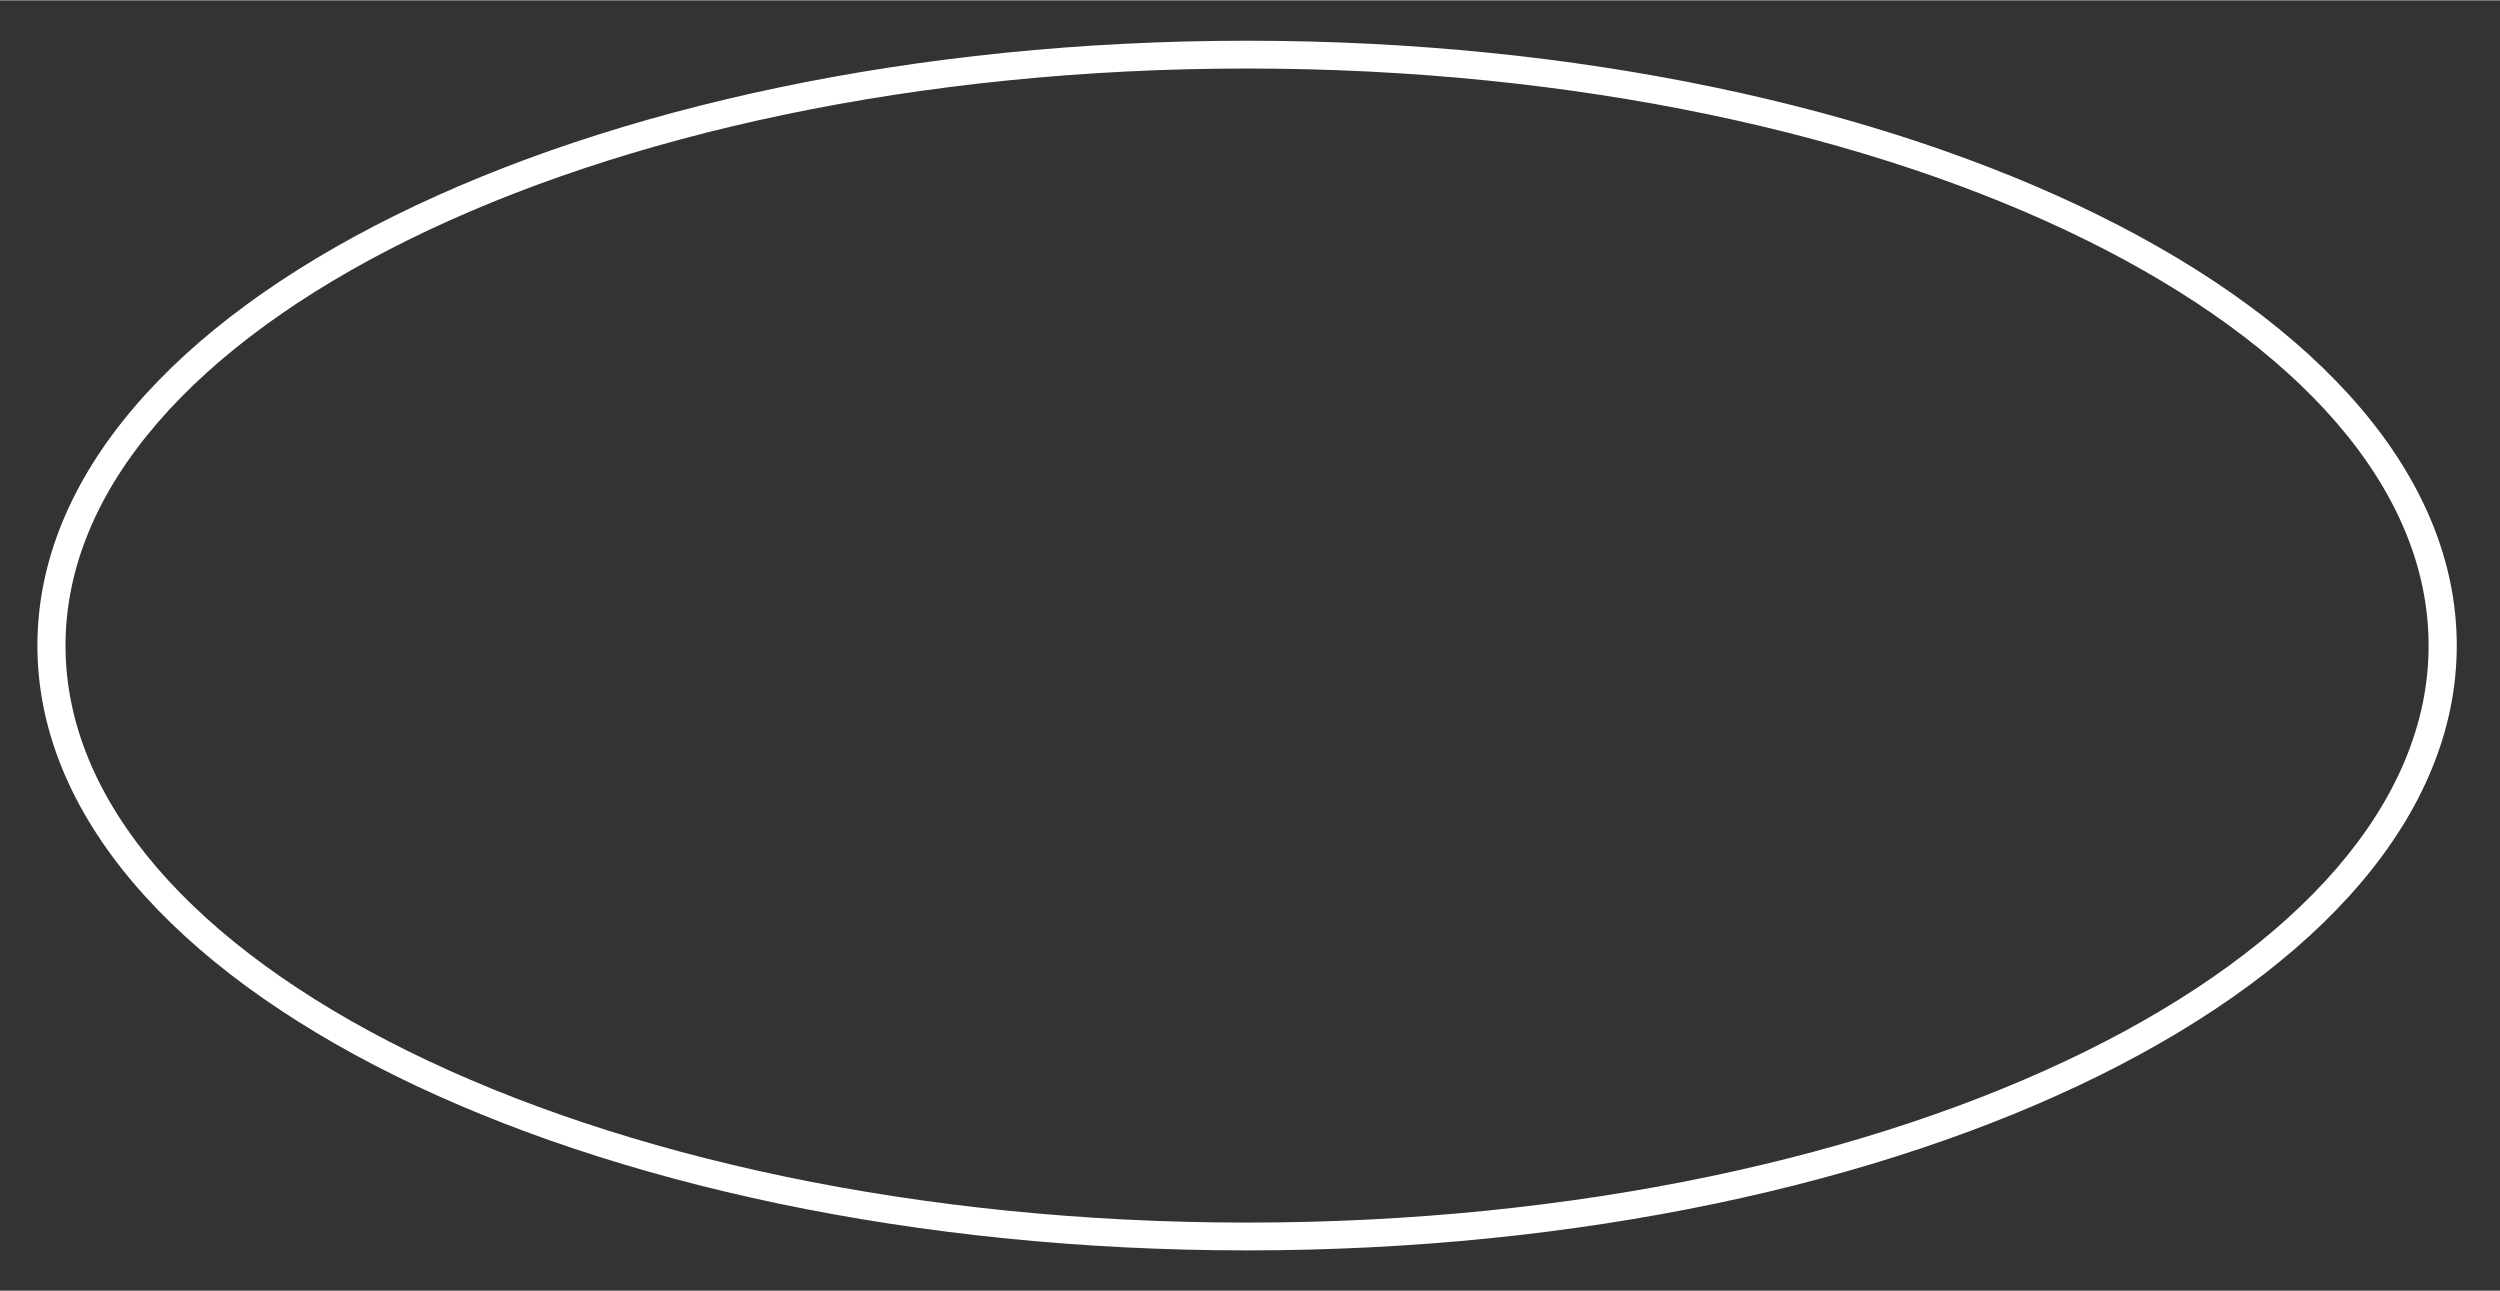
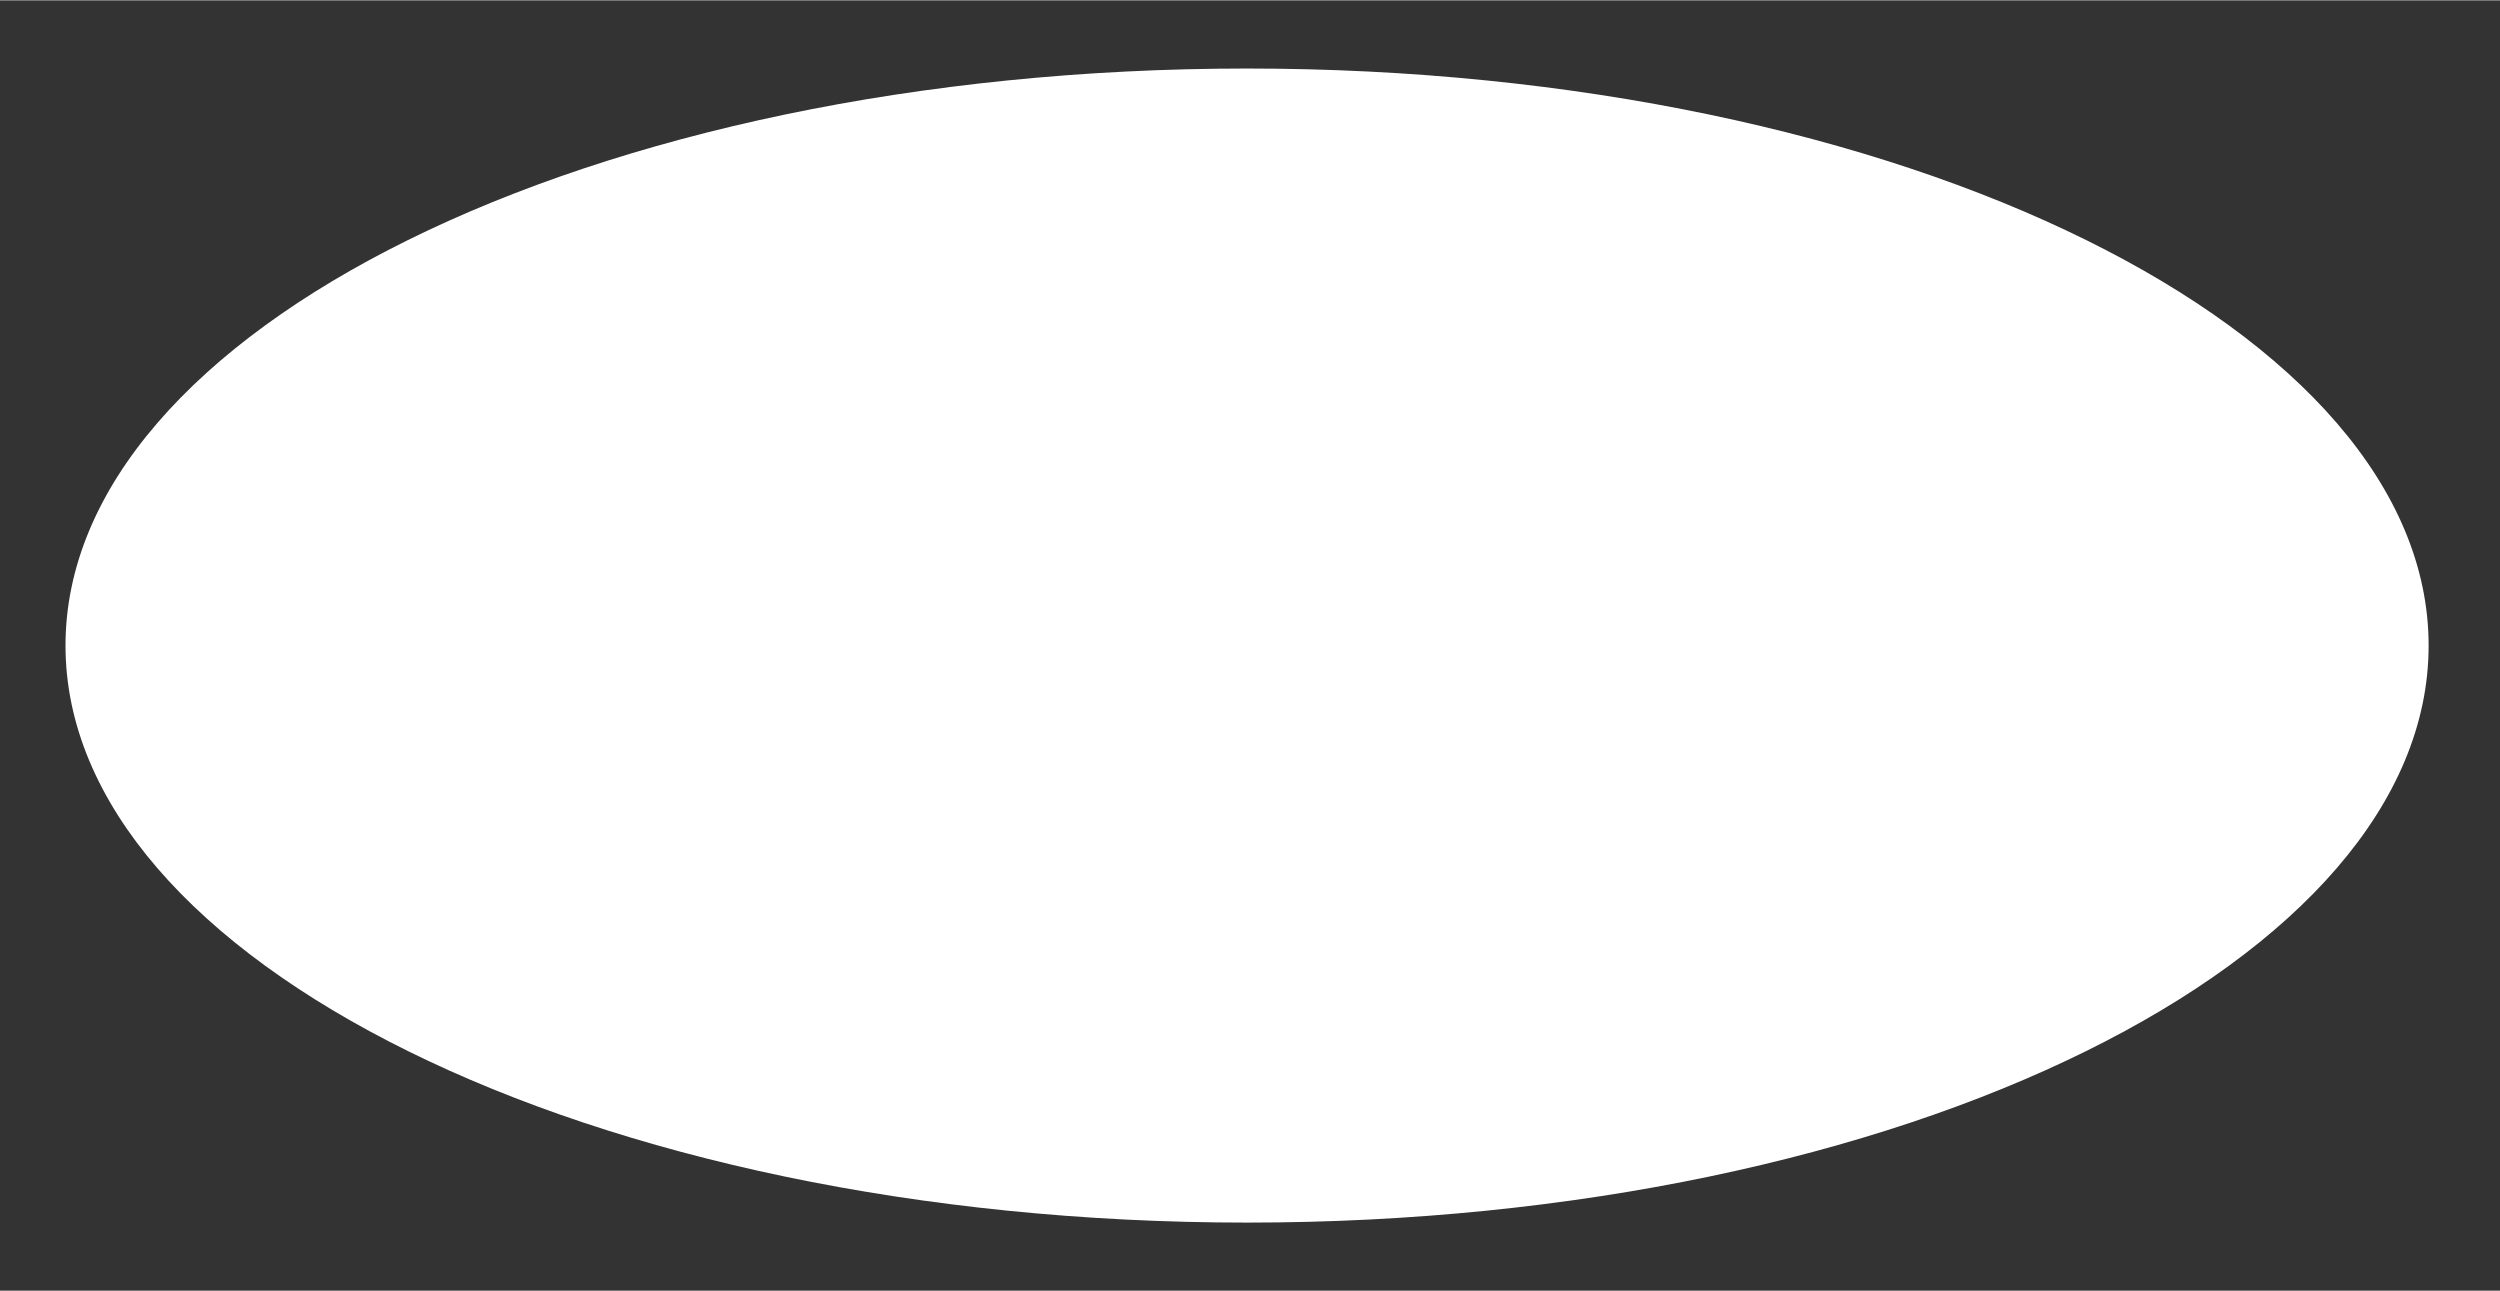
<svg xmlns="http://www.w3.org/2000/svg" xml:space="preserve" width="732px" height="378px" version="1.1" style="shape-rendering:geometricPrecision; text-rendering:geometricPrecision; image-rendering:optimizeQuality; fill-rule:evenodd; clip-rule:evenodd" viewBox="0 0 732 377.81">
  <rect x="0" y="0" width="732" height="377.81" fill="#333333" stroke="none" />
  <defs>
    <style type="text/css"> .fil0 {fill:white;fill-rule:nonzero} </style>
  </defs>
  <g id="Слой_x0020_1">
-     <path class="fil0" d="M365.14 11.83c97.29,0 185.47,19.54 249.38,51.12 64.76,32.01 104.82,76.53 104.82,125.98 0,49.44 -40.06,93.96 -104.82,125.97 -63.91,31.59 -152.09,51.12 -249.38,51.12 -97.29,0 -185.47,-19.53 -249.37,-51.12 -64.76,-32.01 -104.82,-76.53 -104.82,-125.97 0,-49.45 40.06,-93.97 104.82,-125.98 63.9,-31.58 152.08,-51.12 249.37,-51.12zm245.71 58.37c-62.79,-31.03 -149.66,-50.23 -245.71,-50.23 -96.05,0 -182.91,19.2 -245.71,50.23 -61.94,30.62 -100.25,72.61 -100.25,118.73 0,46.11 38.31,88.11 100.25,118.72 62.8,31.04 149.66,50.23 245.71,50.23 96.05,0 182.92,-19.19 245.71,-50.23 61.94,-30.61 100.25,-72.61 100.25,-118.72 0,-46.12 -38.31,-88.11 -100.25,-118.73z" />
+     <path class="fil0" d="M365.14 11.83zm245.71 58.37c-62.79,-31.03 -149.66,-50.23 -245.71,-50.23 -96.05,0 -182.91,19.2 -245.71,50.23 -61.94,30.62 -100.25,72.61 -100.25,118.73 0,46.11 38.31,88.11 100.25,118.72 62.8,31.04 149.66,50.23 245.71,50.23 96.05,0 182.92,-19.19 245.71,-50.23 61.94,-30.61 100.25,-72.61 100.25,-118.72 0,-46.12 -38.31,-88.11 -100.25,-118.73z" />
  </g>
</svg>